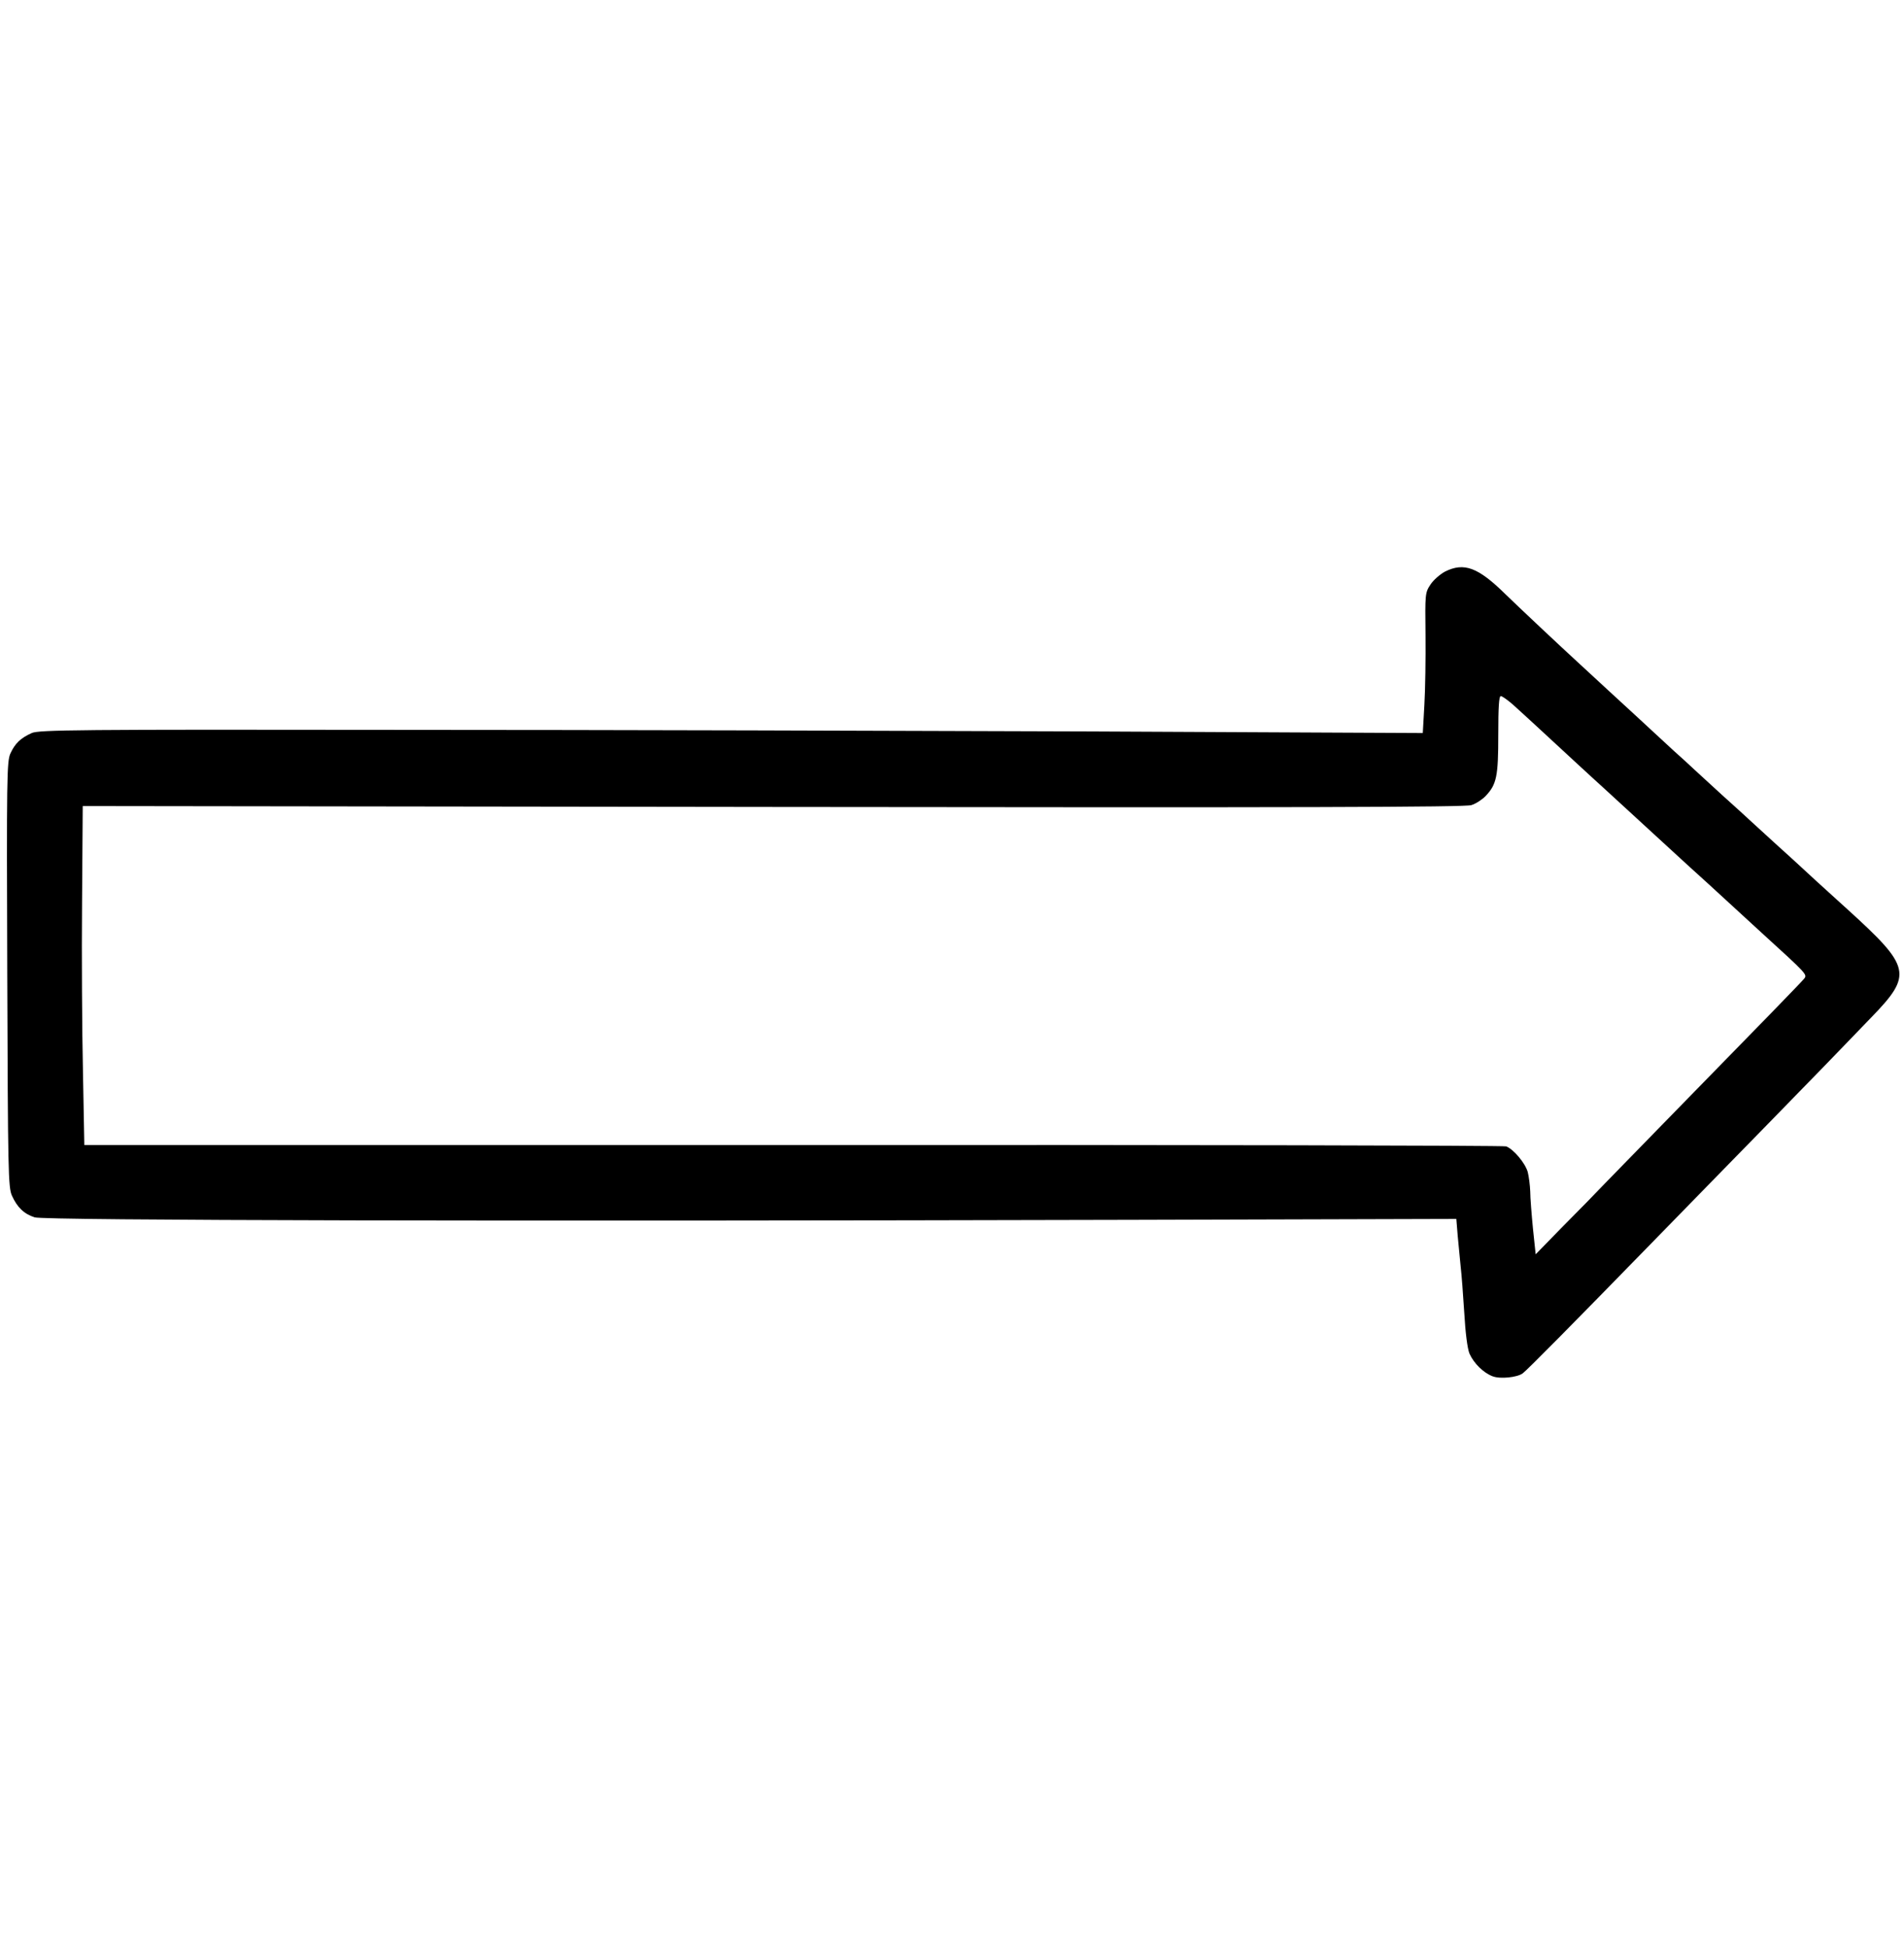
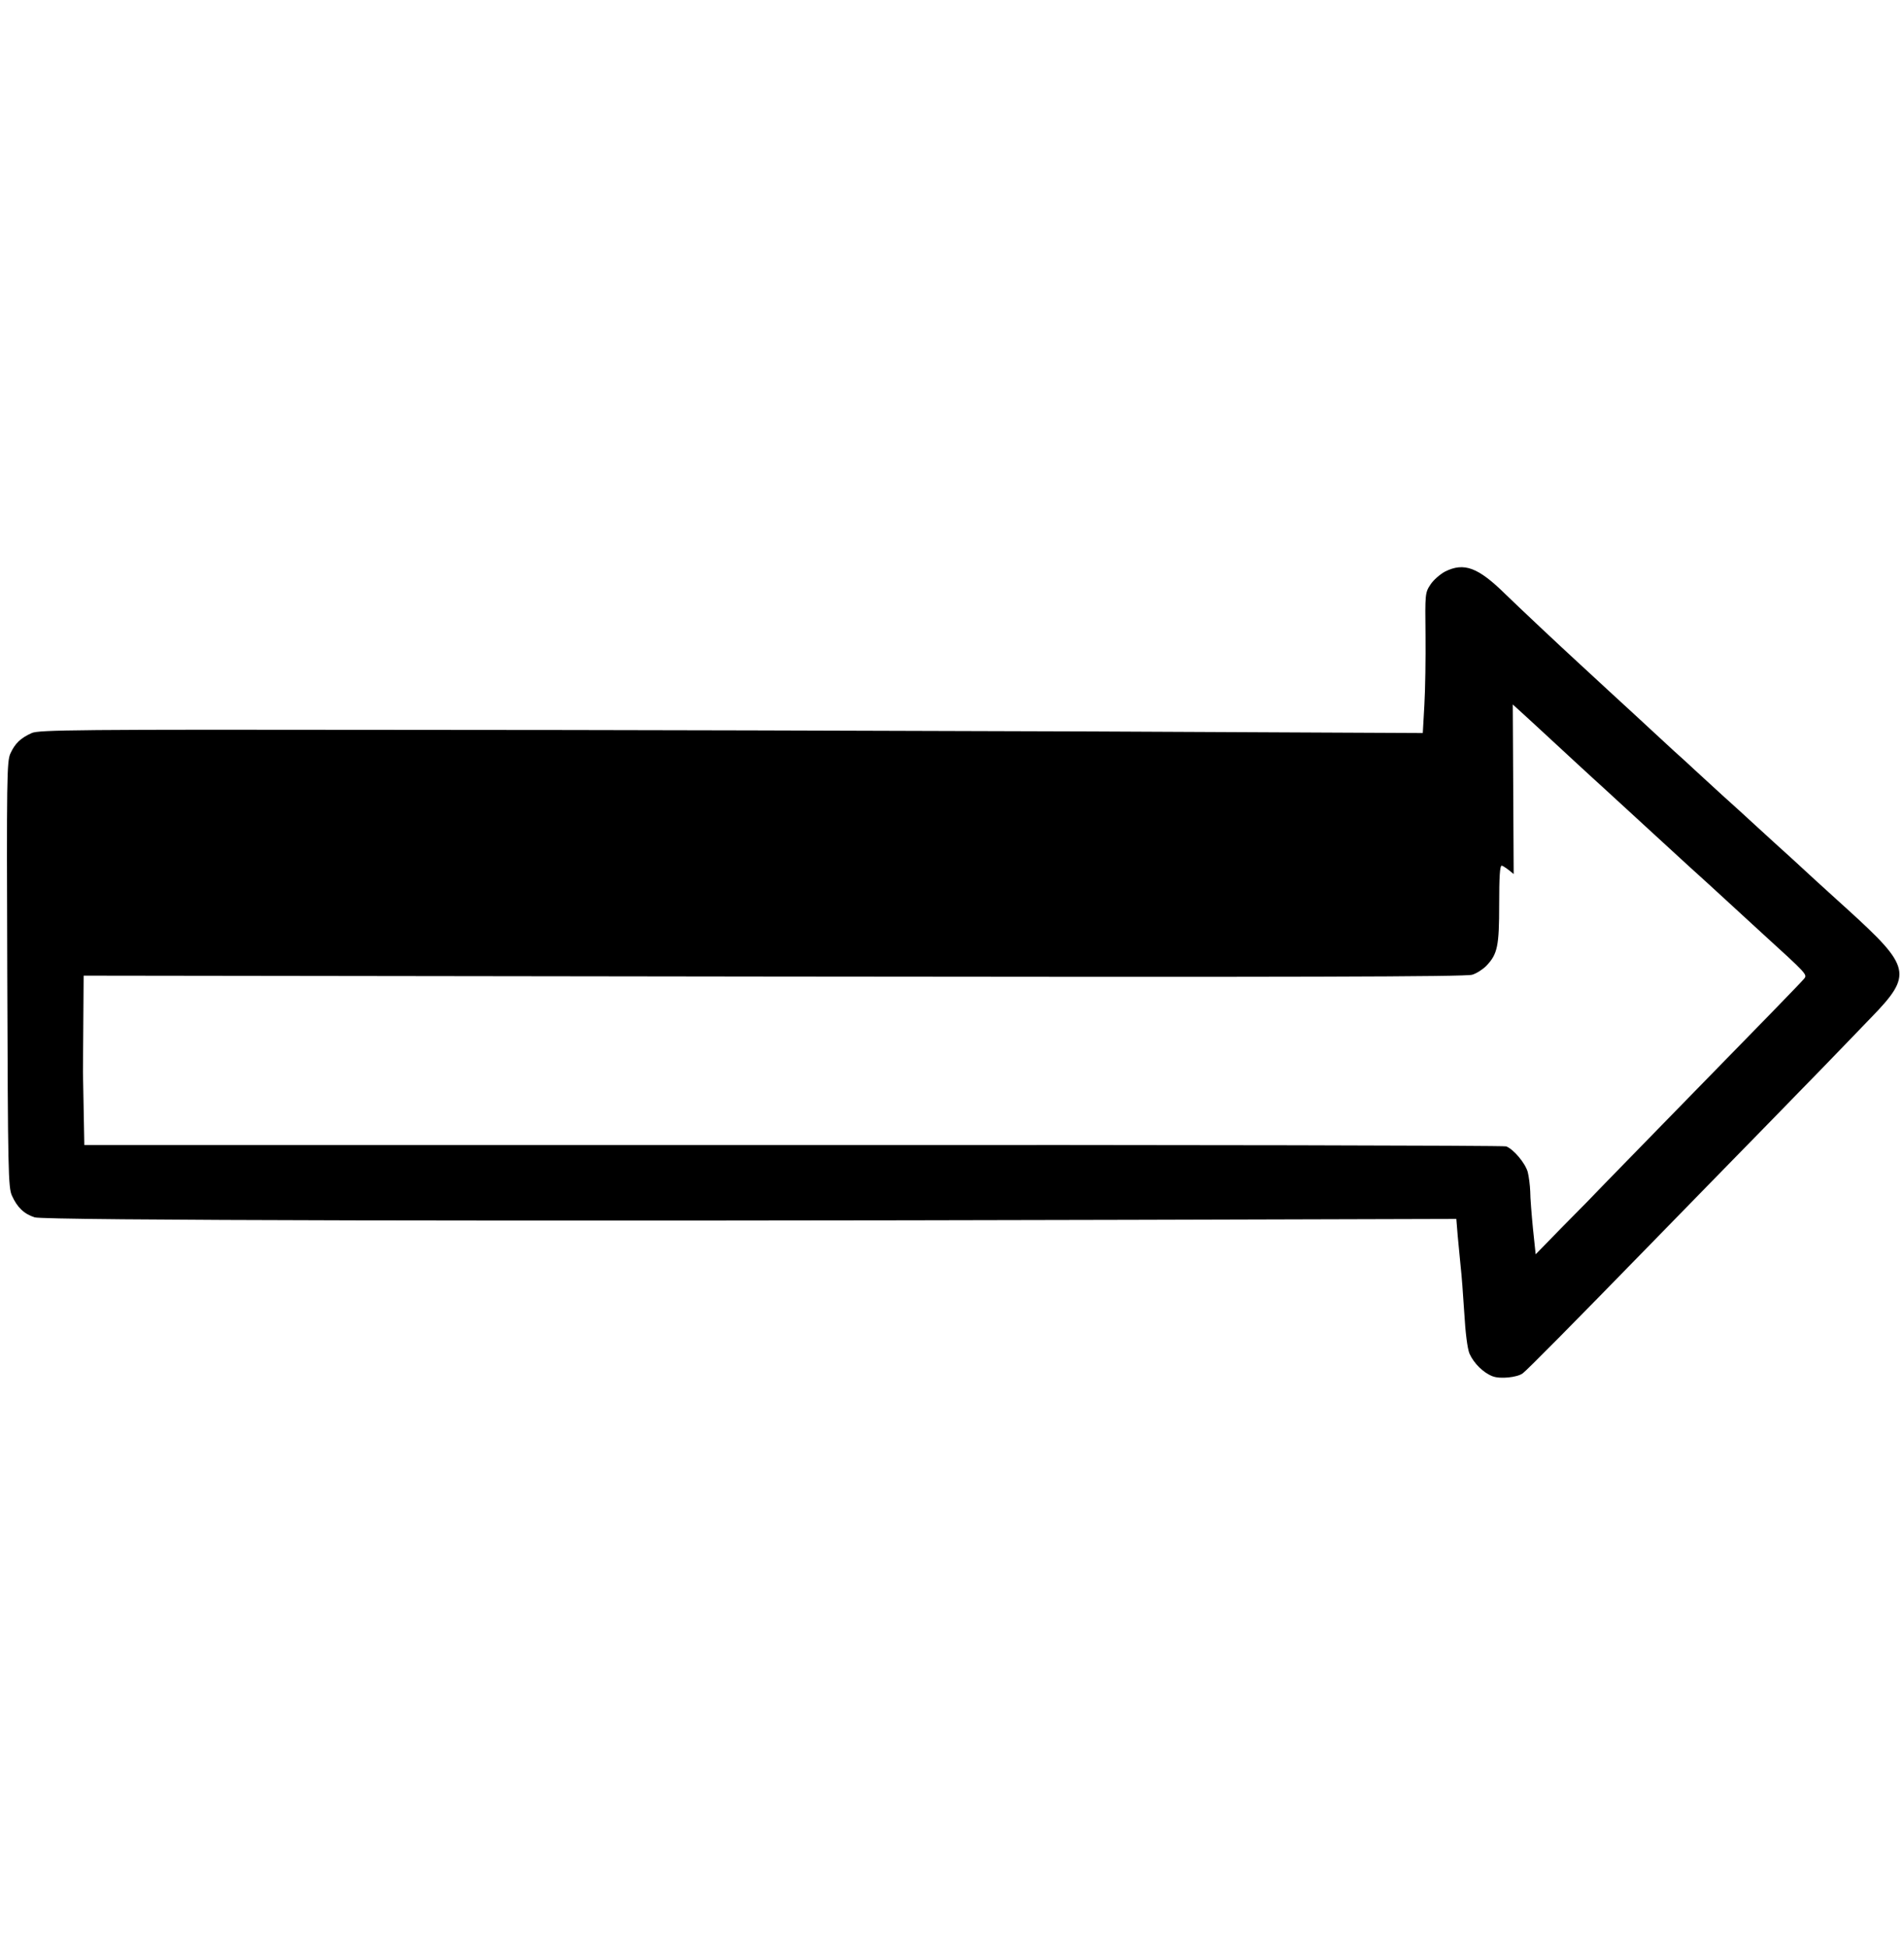
<svg xmlns="http://www.w3.org/2000/svg" width="840pt" height="859pt" viewBox="0 0 840 859" preserveAspectRatio="xMidYMid meet">
  <g transform="translate(0,859) scale(0.1,-0.1)" fill="#000000" stroke="none">
-     <path d="M6375 6069 c-22 -12 -51 -37 -64 -57 -24 -36 -24 -42 -22 -222 1 -102 -1 -241 -5 -309 l-7 -124 -1461 7 c-804 3 -2176 7 -3051 7 -1428 2 -1594 0 -1625 -14 -49 -22 -74 -46 -94 -90 -16 -35 -17 -106 -14 -975 3 -869 4 -940 21 -976 23 -51 53 -80 100 -95 41 -14 2111 -18 4837 -11 l1435 4 6 -74 c4 -41 10 -102 13 -135 4 -33 11 -125 16 -205 5 -89 14 -158 23 -180 19 -43 62 -85 102 -100 33 -13 109 -5 133 13 22 17 213 210 565 571 172 176 400 410 508 520 218 223 344 353 464 478 184 190 177 222 -105 478 -101 91 -199 181 -219 200 -21 19 -60 55 -87 79 -27 25 -74 68 -104 95 -30 28 -95 87 -144 131 -48 44 -103 94 -120 110 -18 17 -59 55 -92 84 -136 126 -196 181 -295 272 -57 53 -116 107 -130 120 -69 63 -268 250 -318 299 -120 118 -182 141 -266 99z m299 -586 c22 -20 75 -68 117 -107 80 -74 241 -223 289 -266 72 -66 227 -208 256 -235 17 -16 72 -66 120 -110 49 -44 120 -109 159 -145 39 -36 110 -101 158 -145 202 -184 201 -183 186 -202 -14 -17 -191 -199 -600 -617 -119 -122 -244 -250 -279 -286 -34 -36 -117 -121 -184 -188 l-121 -124 -12 114 c-6 62 -12 136 -12 163 -1 28 -6 66 -11 86 -11 39 -62 100 -95 113 -10 4 -1426 7 -3146 6 l-3127 0 -6 322 c-4 178 -6 514 -4 748 l3 425 3045 -4 c2329 -3 3053 -1 3081 8 20 6 47 24 62 39 50 52 57 87 57 272 0 120 3 170 11 170 6 0 30 -17 53 -37z" />
+     <path d="M6375 6069 c-22 -12 -51 -37 -64 -57 -24 -36 -24 -42 -22 -222 1 -102 -1 -241 -5 -309 l-7 -124 -1461 7 c-804 3 -2176 7 -3051 7 -1428 2 -1594 0 -1625 -14 -49 -22 -74 -46 -94 -90 -16 -35 -17 -106 -14 -975 3 -869 4 -940 21 -976 23 -51 53 -80 100 -95 41 -14 2111 -18 4837 -11 l1435 4 6 -74 c4 -41 10 -102 13 -135 4 -33 11 -125 16 -205 5 -89 14 -158 23 -180 19 -43 62 -85 102 -100 33 -13 109 -5 133 13 22 17 213 210 565 571 172 176 400 410 508 520 218 223 344 353 464 478 184 190 177 222 -105 478 -101 91 -199 181 -219 200 -21 19 -60 55 -87 79 -27 25 -74 68 -104 95 -30 28 -95 87 -144 131 -48 44 -103 94 -120 110 -18 17 -59 55 -92 84 -136 126 -196 181 -295 272 -57 53 -116 107 -130 120 -69 63 -268 250 -318 299 -120 118 -182 141 -266 99z m299 -586 c22 -20 75 -68 117 -107 80 -74 241 -223 289 -266 72 -66 227 -208 256 -235 17 -16 72 -66 120 -110 49 -44 120 -109 159 -145 39 -36 110 -101 158 -145 202 -184 201 -183 186 -202 -14 -17 -191 -199 -600 -617 -119 -122 -244 -250 -279 -286 -34 -36 -117 -121 -184 -188 l-121 -124 -12 114 c-6 62 -12 136 -12 163 -1 28 -6 66 -11 86 -11 39 -62 100 -95 113 -10 4 -1426 7 -3146 6 l-3127 0 -6 322 l3 425 3045 -4 c2329 -3 3053 -1 3081 8 20 6 47 24 62 39 50 52 57 87 57 272 0 120 3 170 11 170 6 0 30 -17 53 -37z" />
  </g>
</svg>